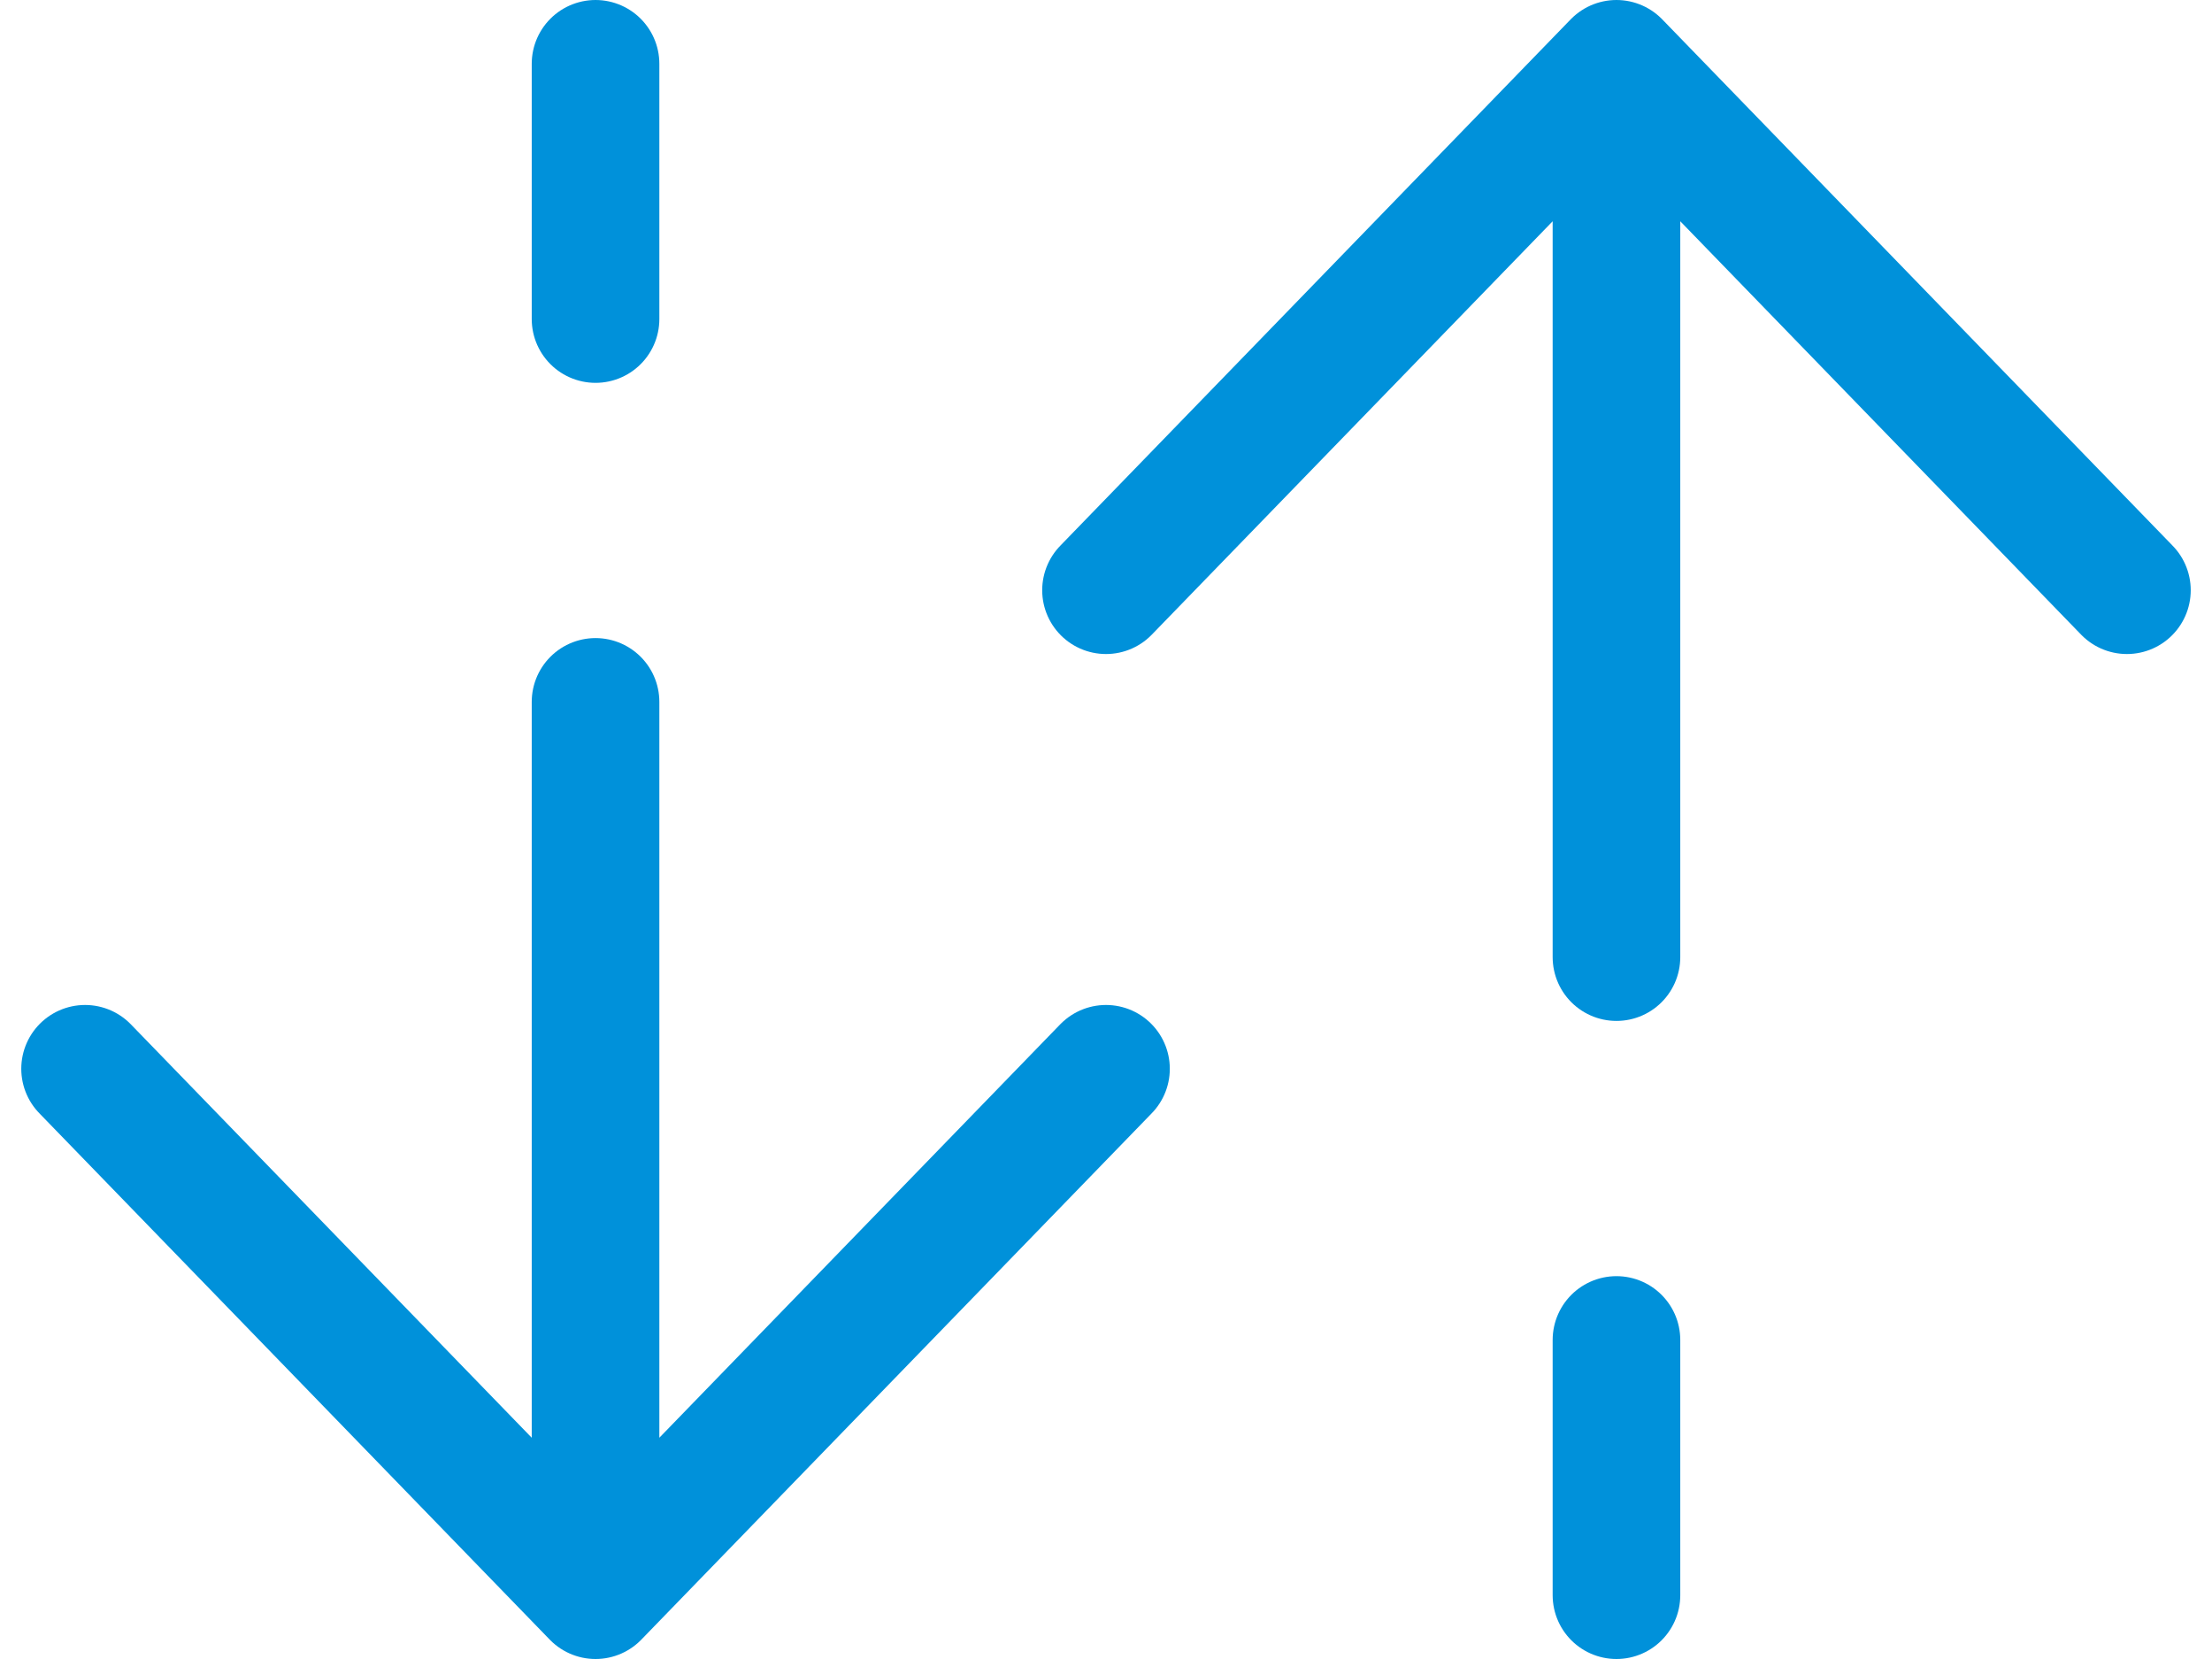
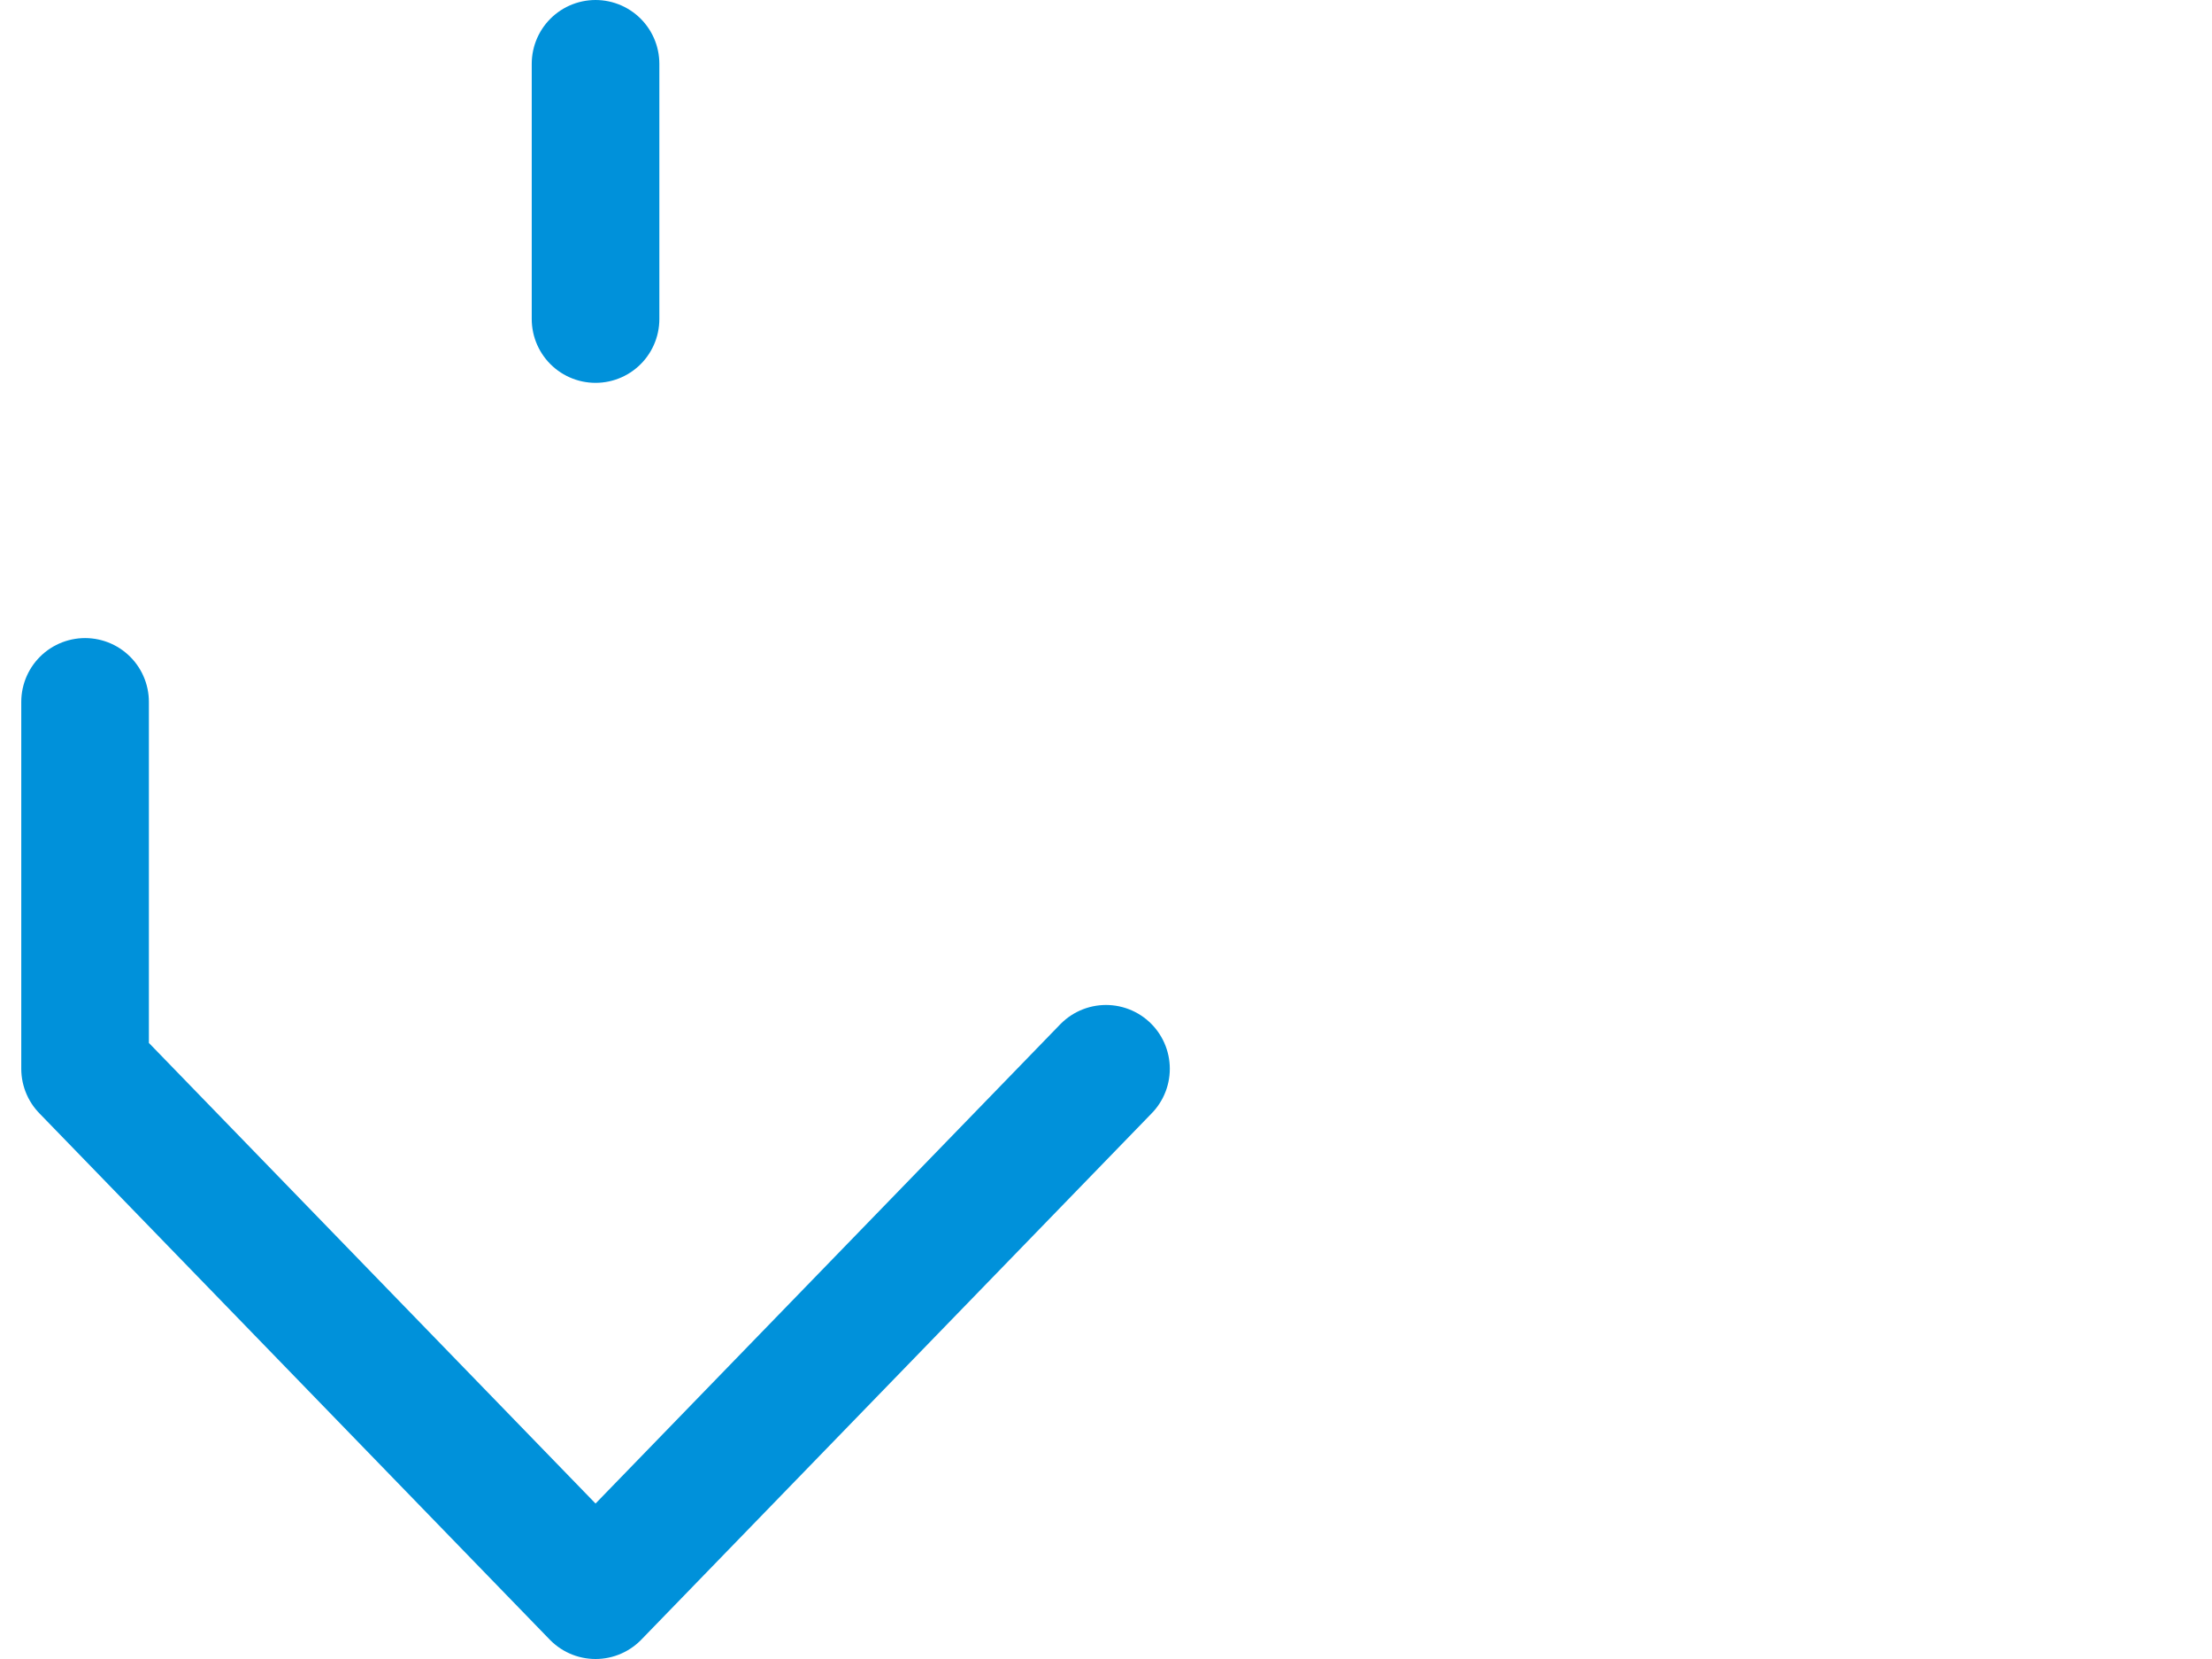
<svg xmlns="http://www.w3.org/2000/svg" width="52" height="39" viewBox="0 0 52 39" fill="none">
-   <path d="M38 37.5V31.5M38 1.5L50 13.875M38 1.5L26 13.875M38 1.5V22.5" stroke="#0091DA" stroke-width="3" stroke-linecap="round" stroke-linejoin="round" />
-   <path d="M14 37.5L26 25.125M14 37.5L2 25.125M14 37.5V16.5M14 1.5V7.5" stroke="#0091DA" stroke-width="3" stroke-linecap="round" stroke-linejoin="round" />
+   <path d="M14 37.5L26 25.125M14 37.5L2 25.125V16.5M14 1.5V7.5" stroke="#0091DA" stroke-width="3" stroke-linecap="round" stroke-linejoin="round" />
</svg>